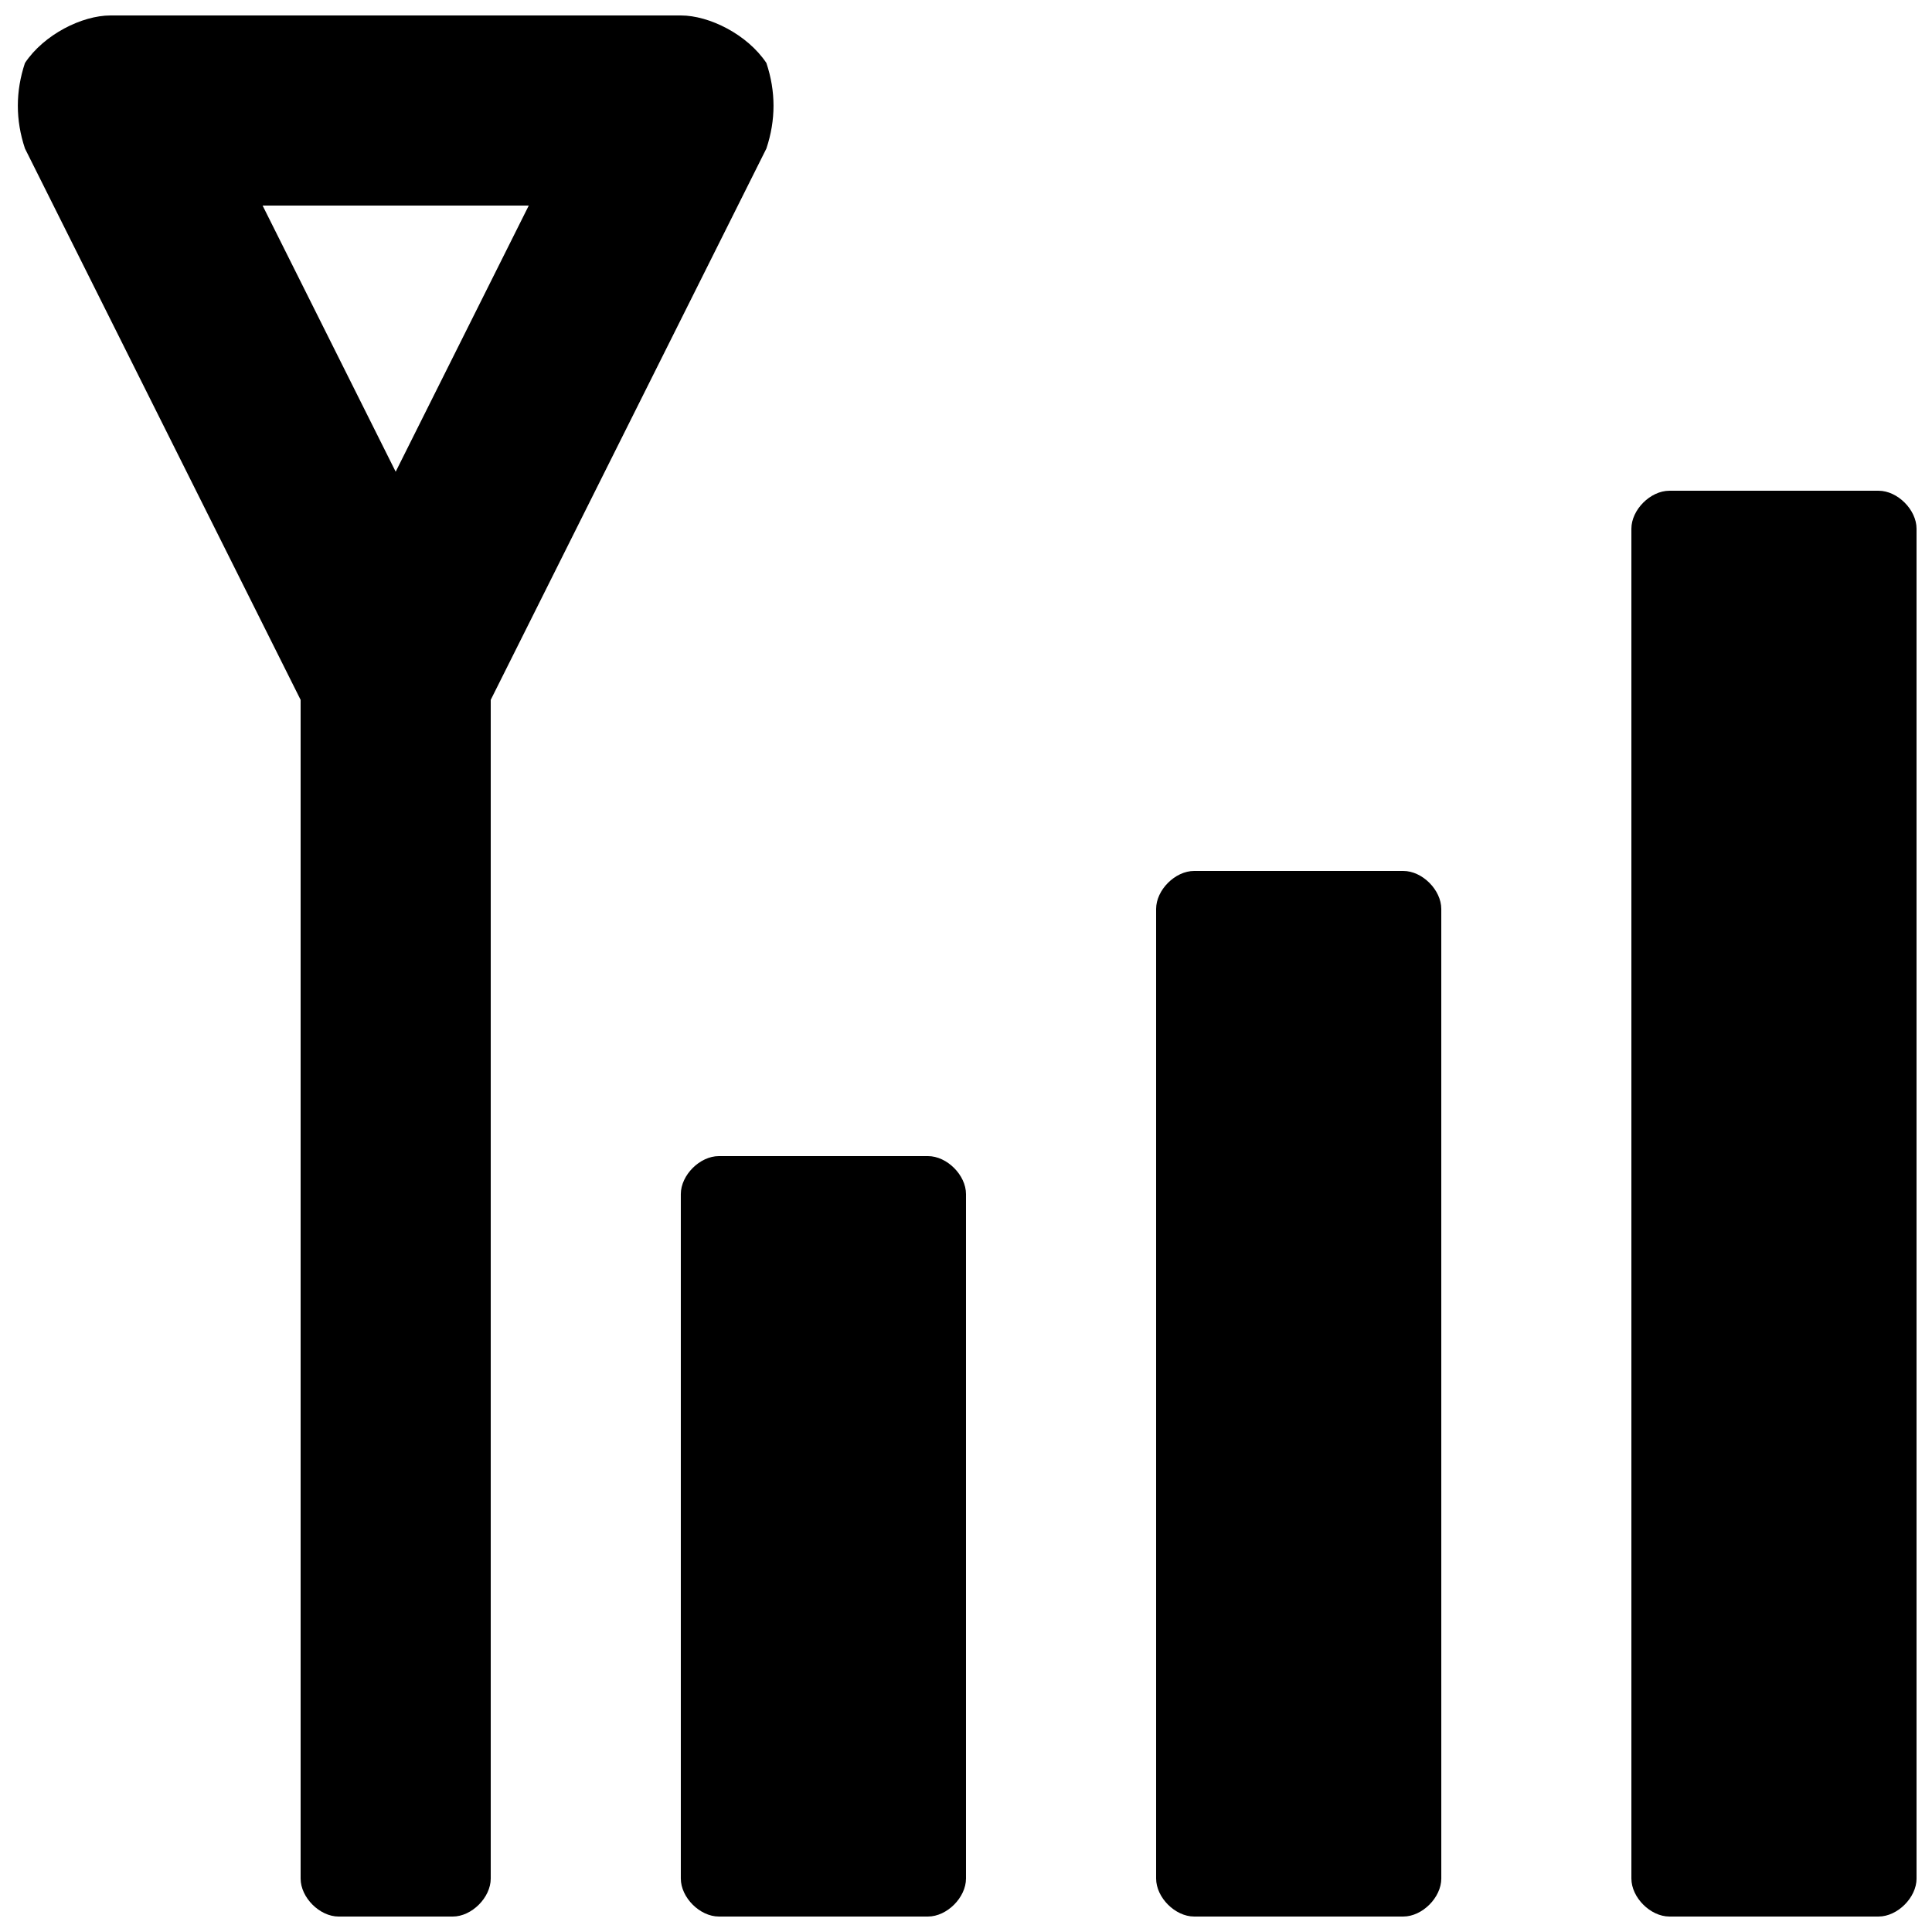
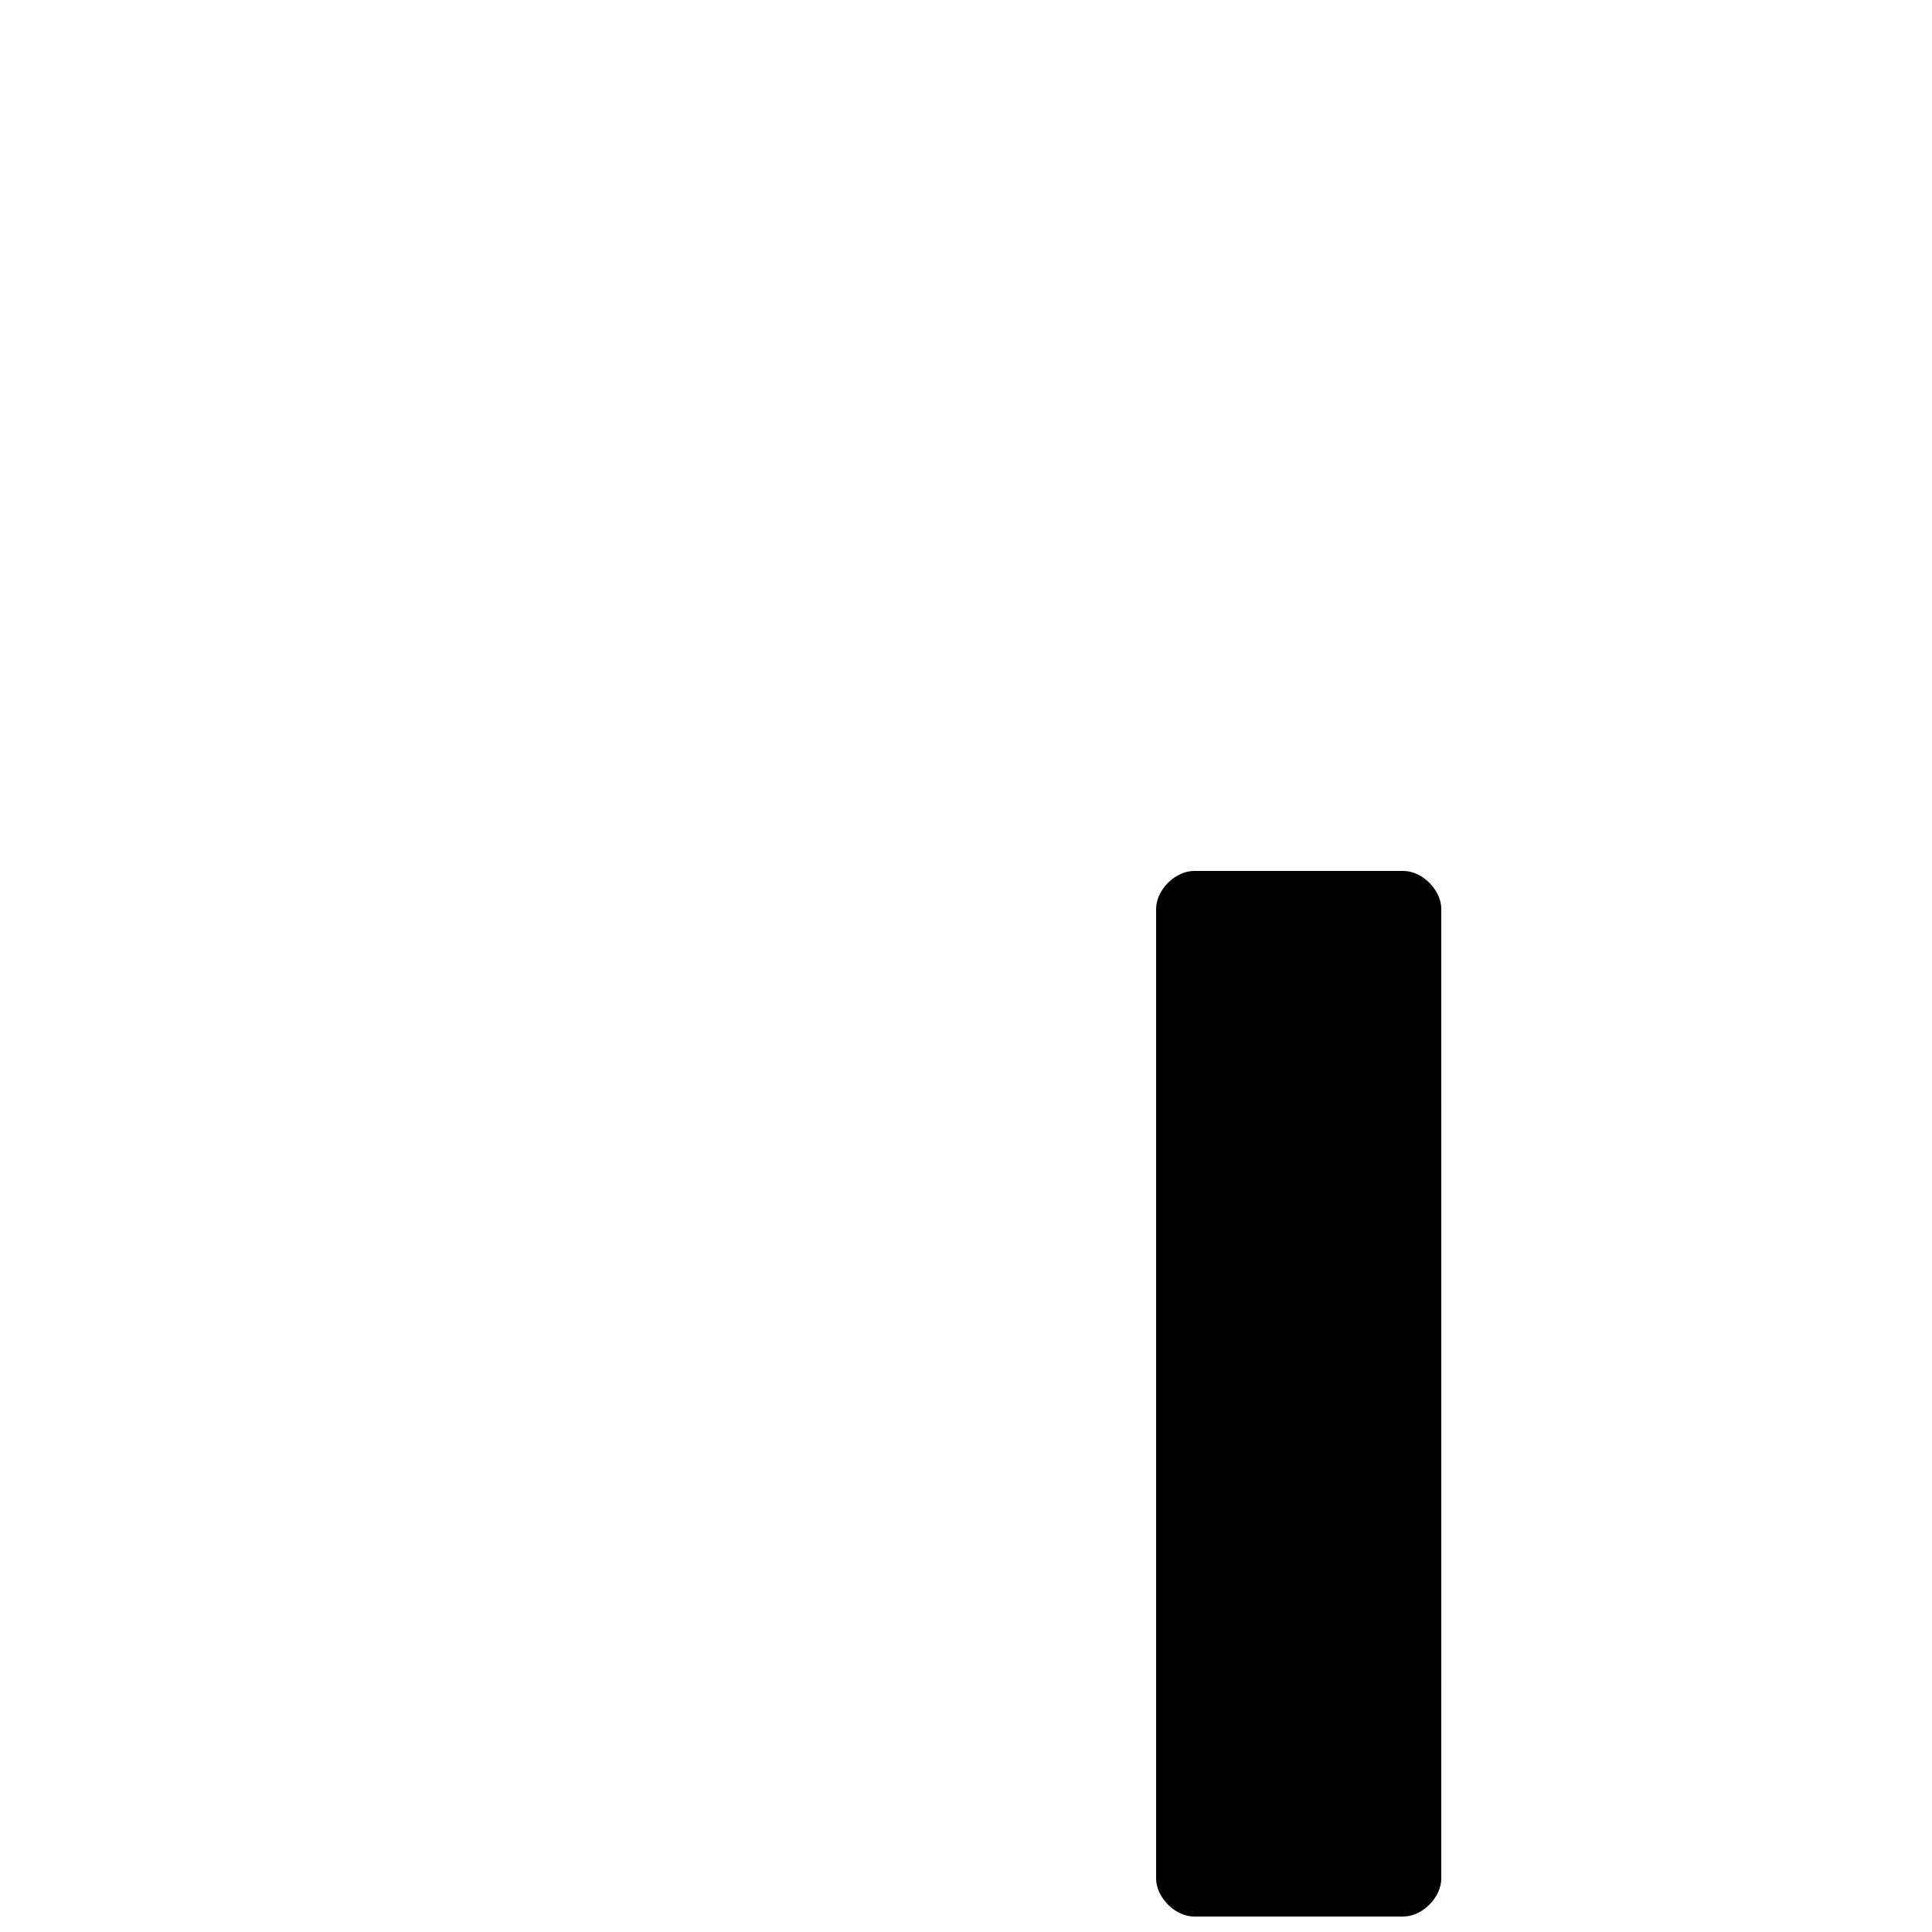
<svg xmlns="http://www.w3.org/2000/svg" width="800px" height="800px" version="1.1" viewBox="144 144 512 512">
  <defs>
    <clipPath id="d">
      <path d="m148.09 148.09h200.91v503.81h-200.91z" />
    </clipPath>
    <clipPath id="c">
-       <path d="m324 450h76v201.9h-76z" />
-     </clipPath>
+       </clipPath>
    <clipPath id="b">
      <path d="m450 374h76v277.9h-76z" />
    </clipPath>
    <clipPath id="a">
-       <path d="m576 274h75.902v377.9h-75.902z" />
-     </clipPath>
+       </clipPath>
  </defs>
  <g>
    <g clip-path="url(#d)">
-       <path d="m347.1 160.69c-5.039-7.555-15.113-12.594-22.672-12.594h-151.14c-7.559 0-17.633 5.039-22.672 12.594-2.519 7.559-2.519 15.117 0 22.672l73.051 146.11v312.36c0 5.035 5.039 10.074 10.078 10.074h30.23c5.035 0 10.074-5.039 10.074-10.074v-312.36l73.051-146.11c2.519-7.555 2.519-15.113 0-22.672zm-98.242 108.32-35.266-70.531h70.535z" />
-     </g>
+       </g>
    <g clip-path="url(#c)">
-       <path d="m389.92 450.38h-55.418c-5.039 0-10.078 5.039-10.078 10.078v181.37c0 5.035 5.039 10.074 10.078 10.074h55.418c5.039 0 10.078-5.039 10.078-10.078v-181.37c0-5.035-5.039-10.074-10.078-10.074z" />
-     </g>
+       </g>
    <g clip-path="url(#b)">
      <path d="m515.88 374.81h-55.418c-5.039 0-10.078 5.039-10.078 10.074v256.94c0 5.039 5.039 10.078 10.078 10.078h55.418c5.039 0 10.078-5.039 10.078-10.078l-0.004-256.94c0-5.035-5.035-10.074-10.074-10.074z" />
    </g>
    <g clip-path="url(#a)">
      <path d="m641.83 274.05h-55.418c-5.039 0-10.078 5.039-10.078 10.074v357.7c0 5.039 5.039 10.078 10.078 10.078h55.418c5.039 0 10.078-5.039 10.078-10.078l-0.004-357.7c0-5.035-5.039-10.074-10.074-10.074z" />
    </g>
  </g>
</svg>